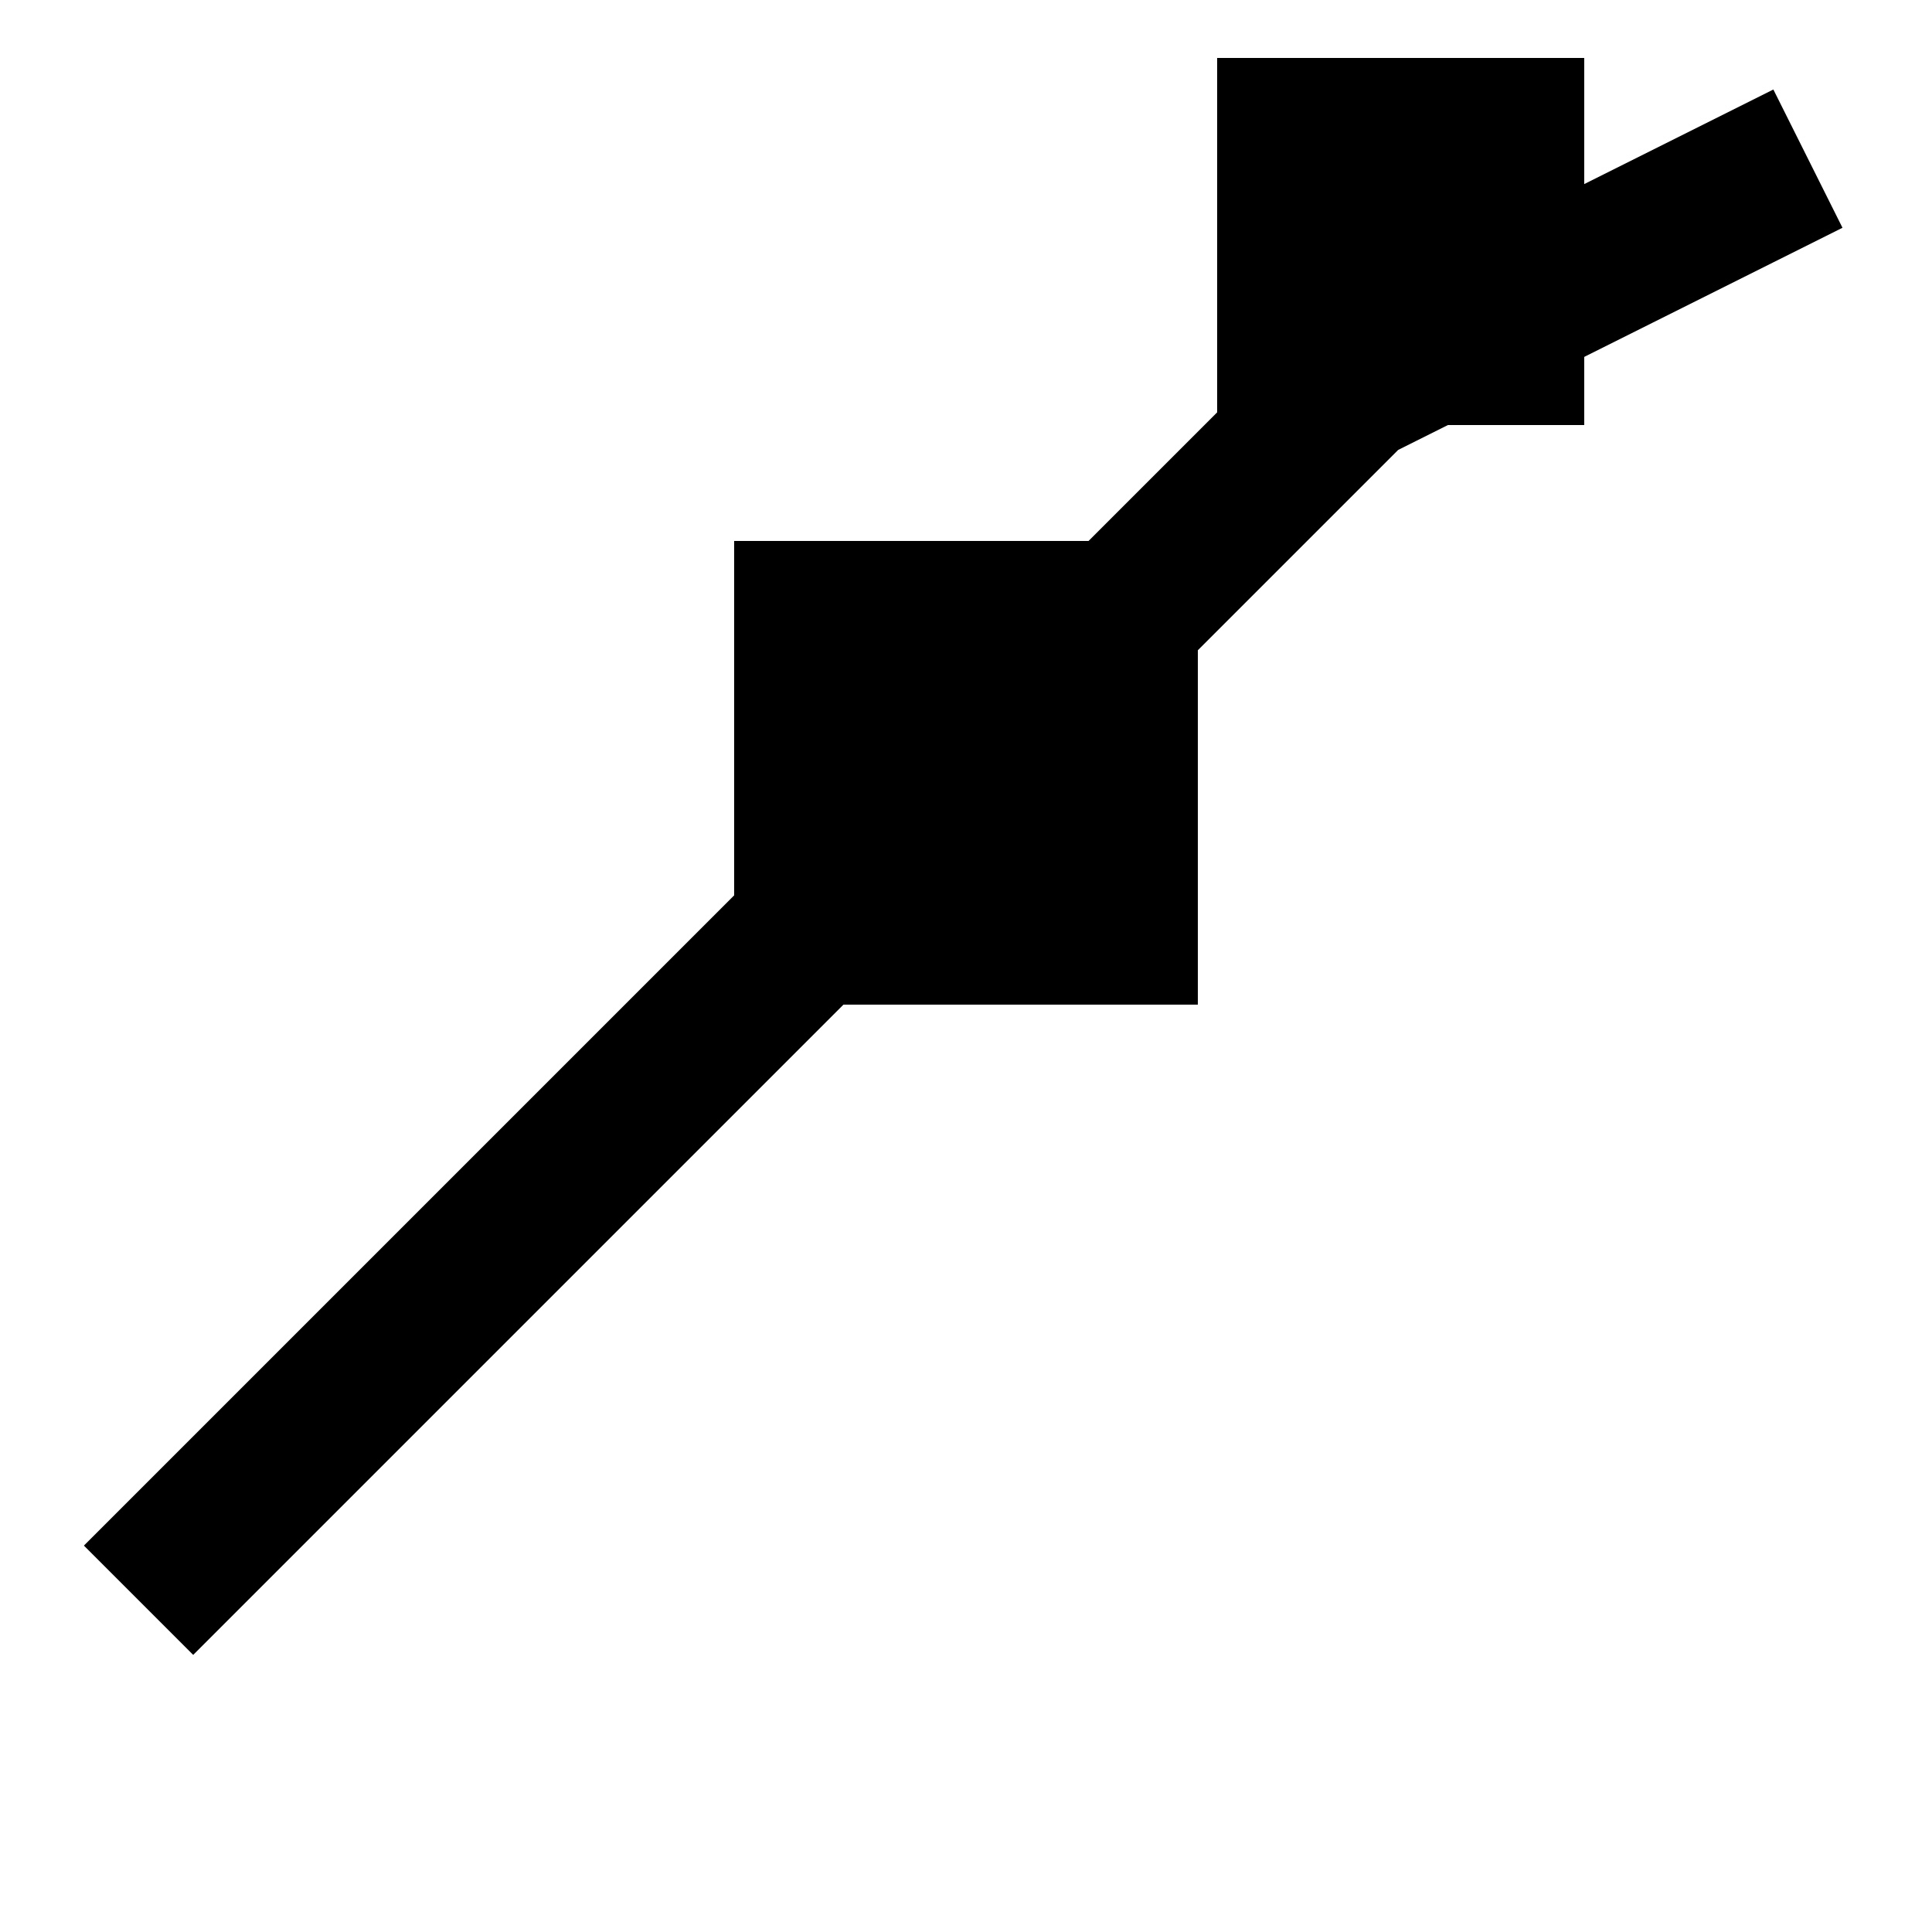
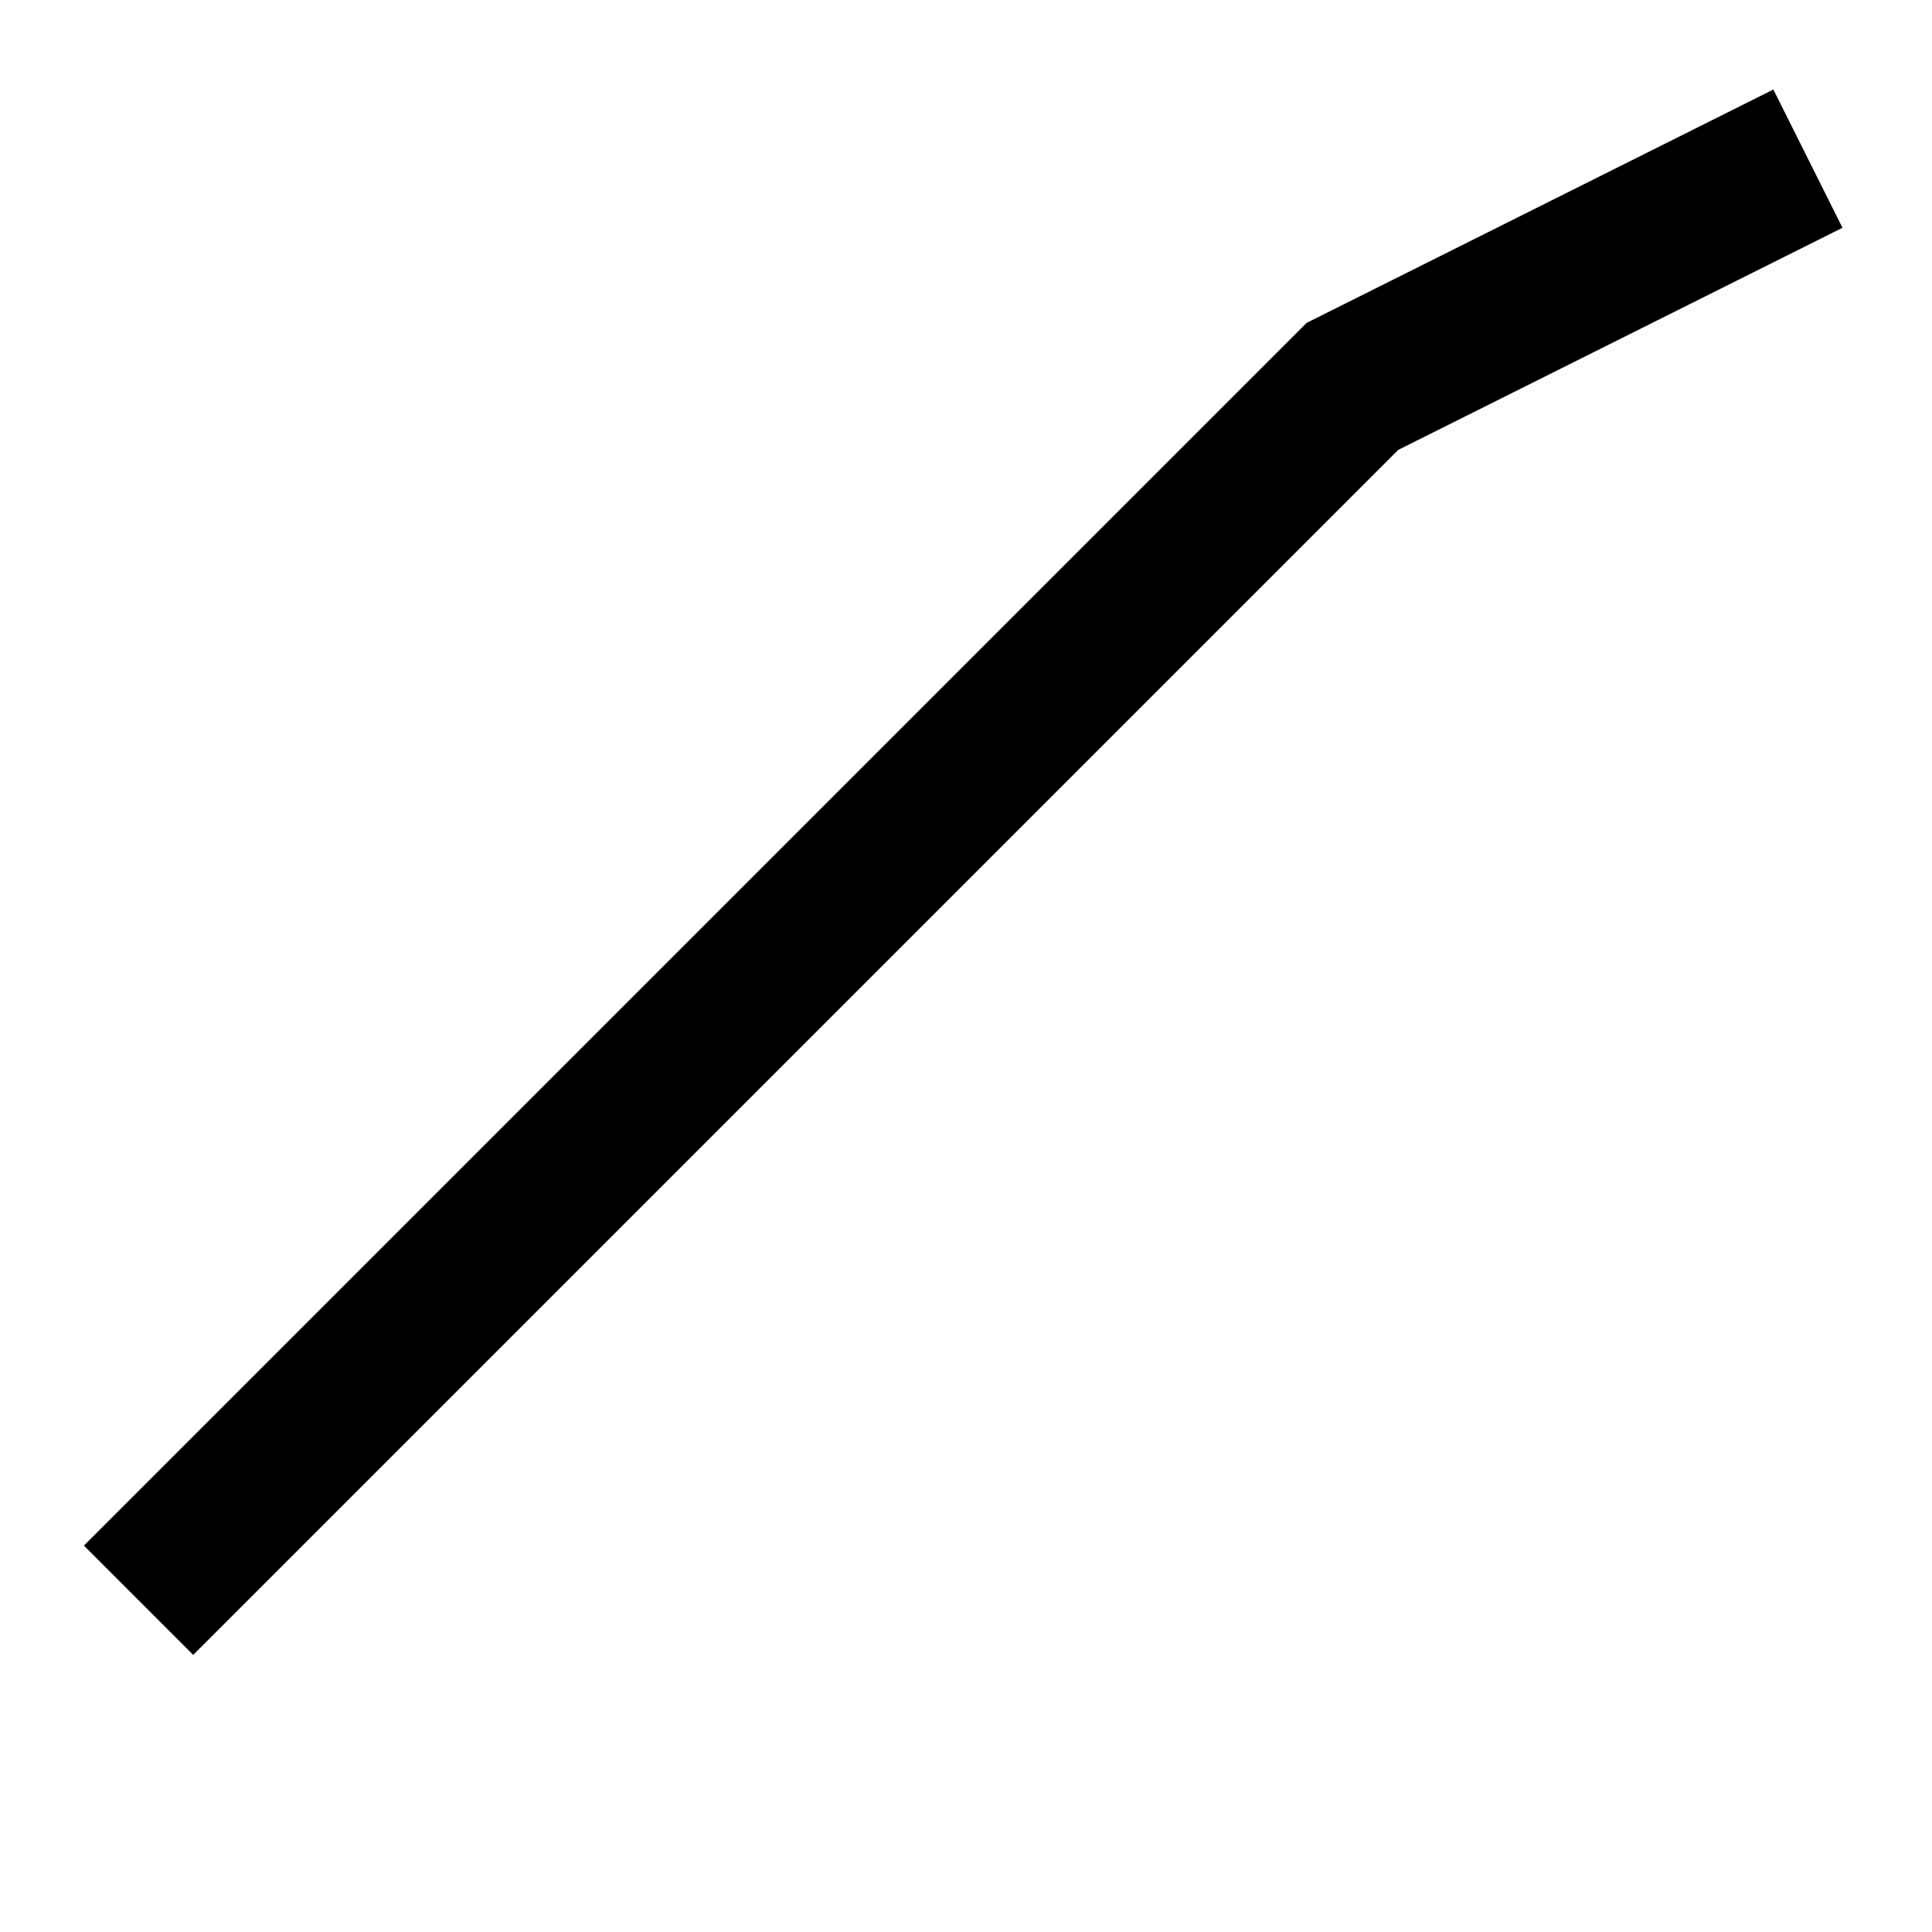
<svg xmlns="http://www.w3.org/2000/svg" viewBox="0 0 100 100" width="100" height="100">
  <polyline points="10,80 30,60 50,40 70,20 90,10" fill="none" stroke="black" stroke-width="8" stroke-linecap="square" stroke-linejoin="miter" />
-   <rect x="40" y="30" width="20" height="20" fill="black" stroke="black" stroke-width="4" />
-   <rect x="65" y="5" width="15" height="15" fill="black" stroke="black" stroke-width="4" />
</svg>